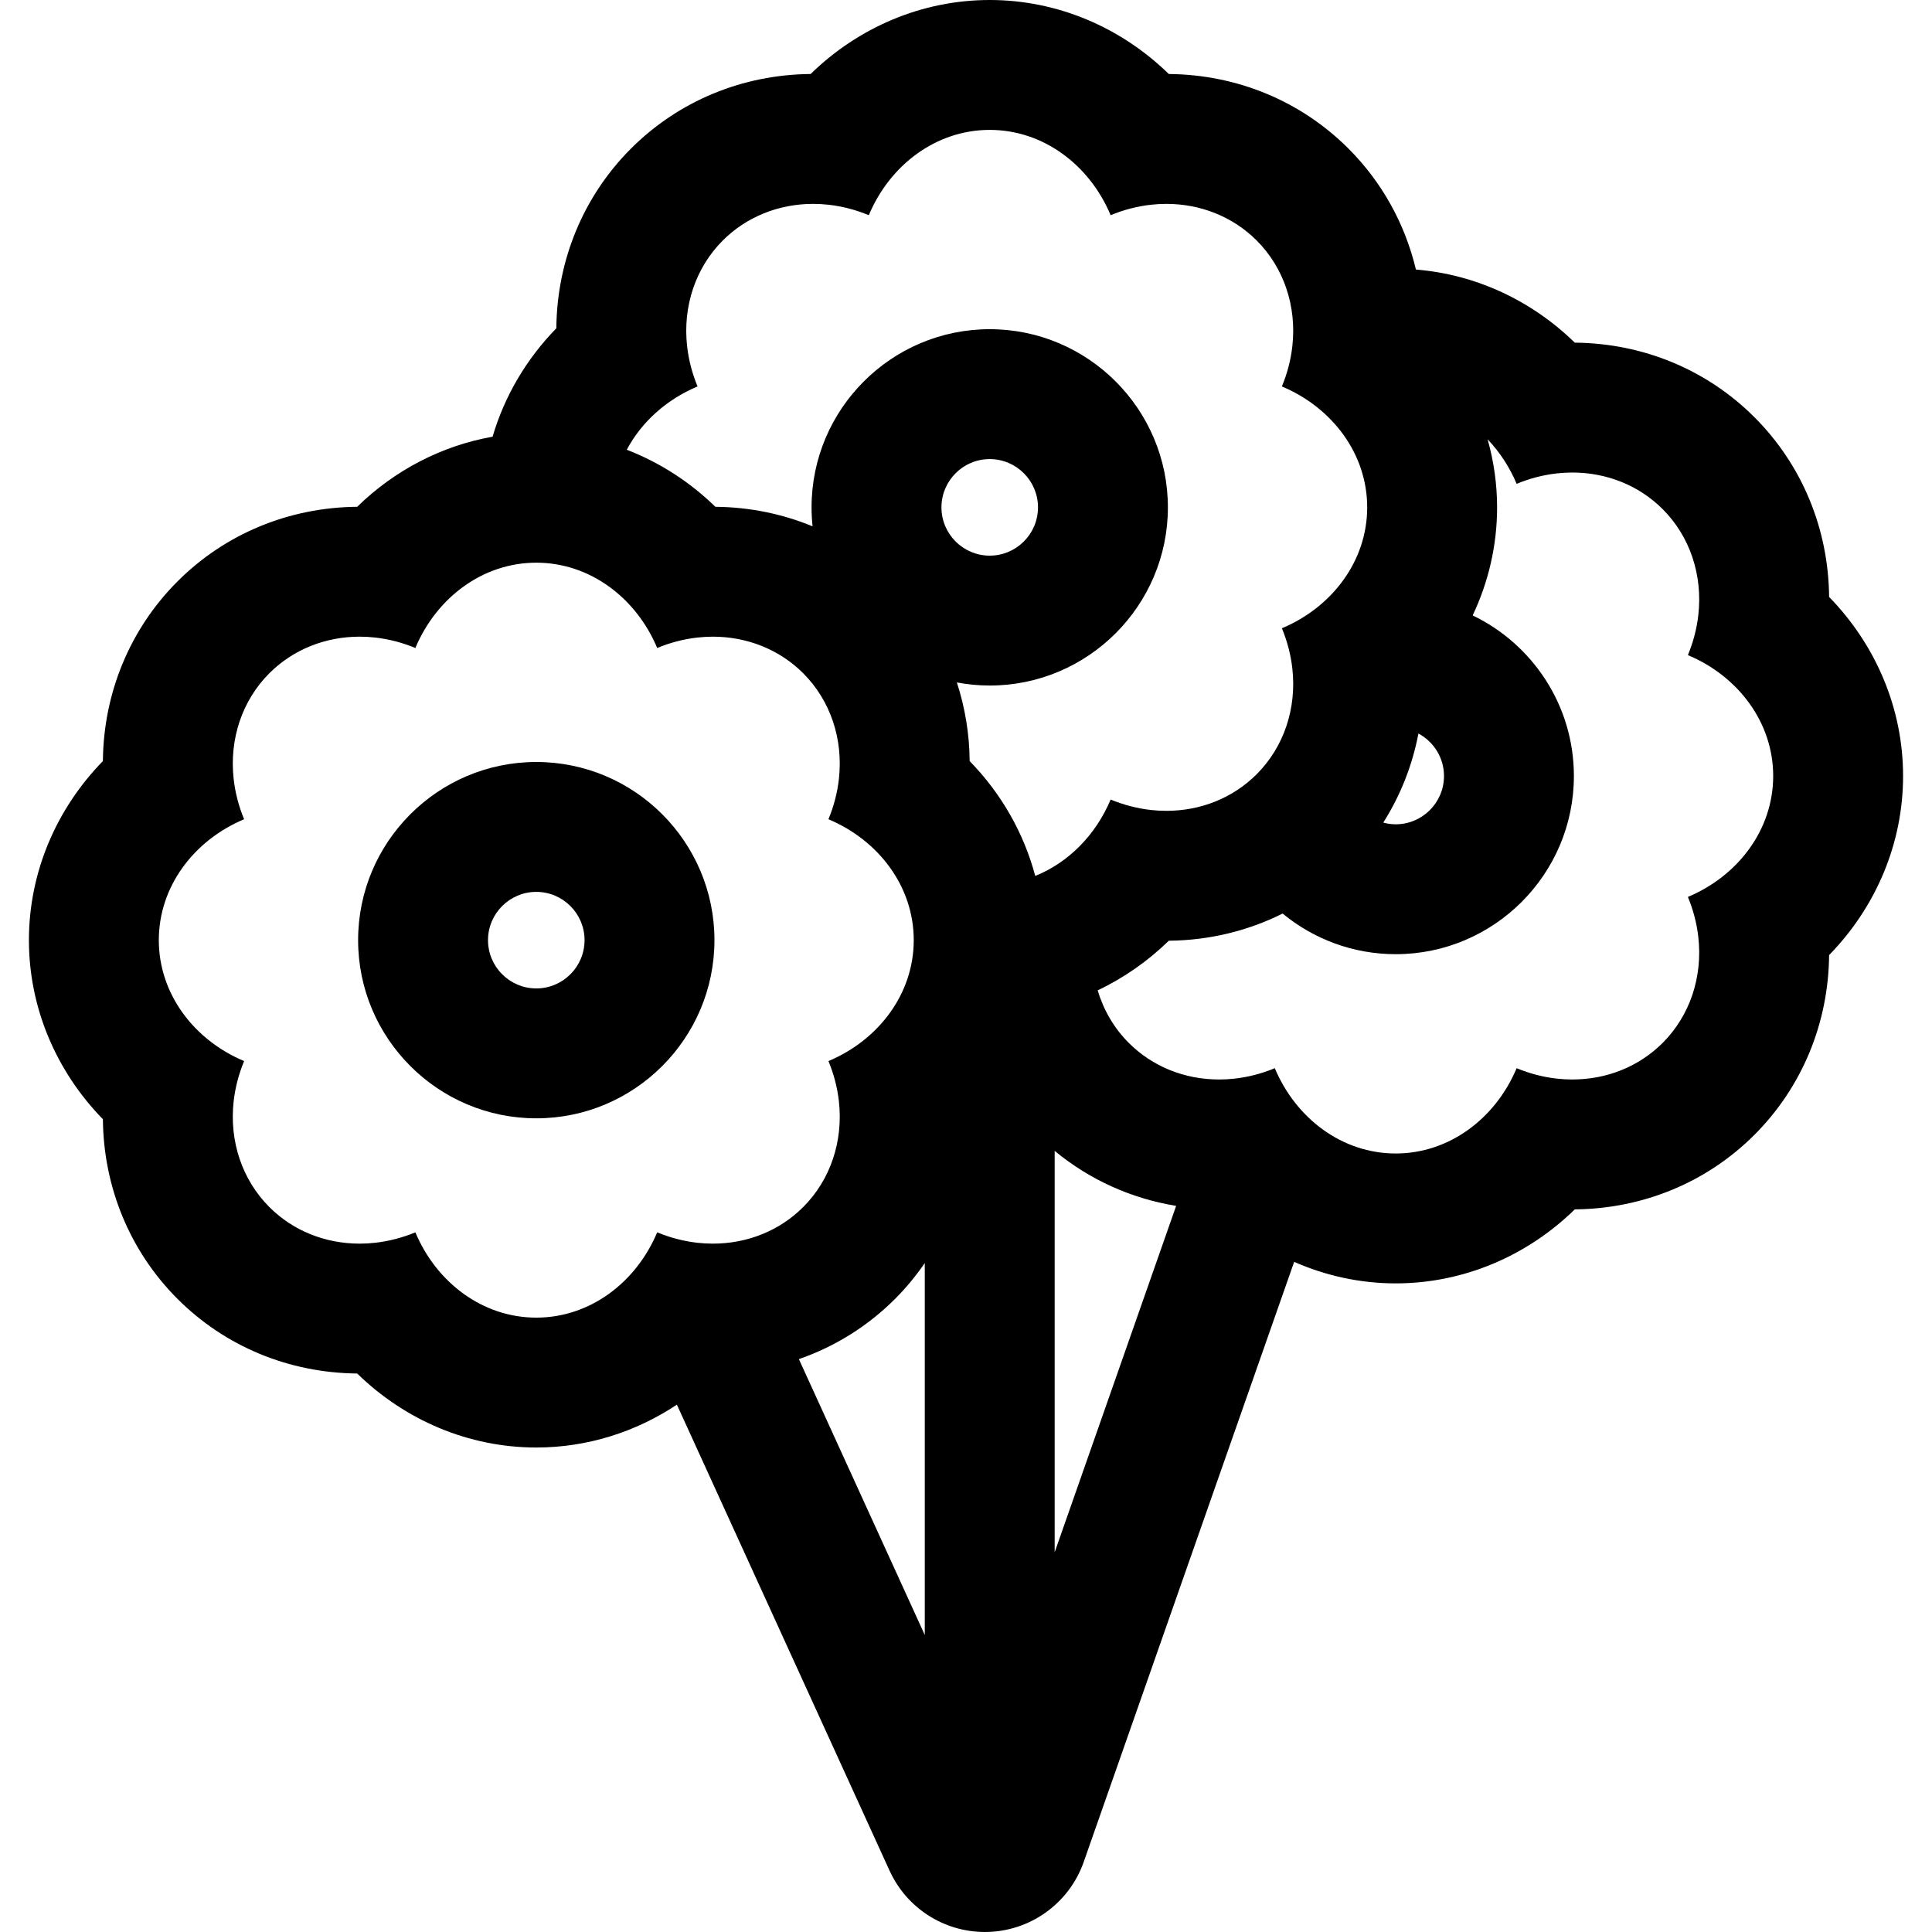
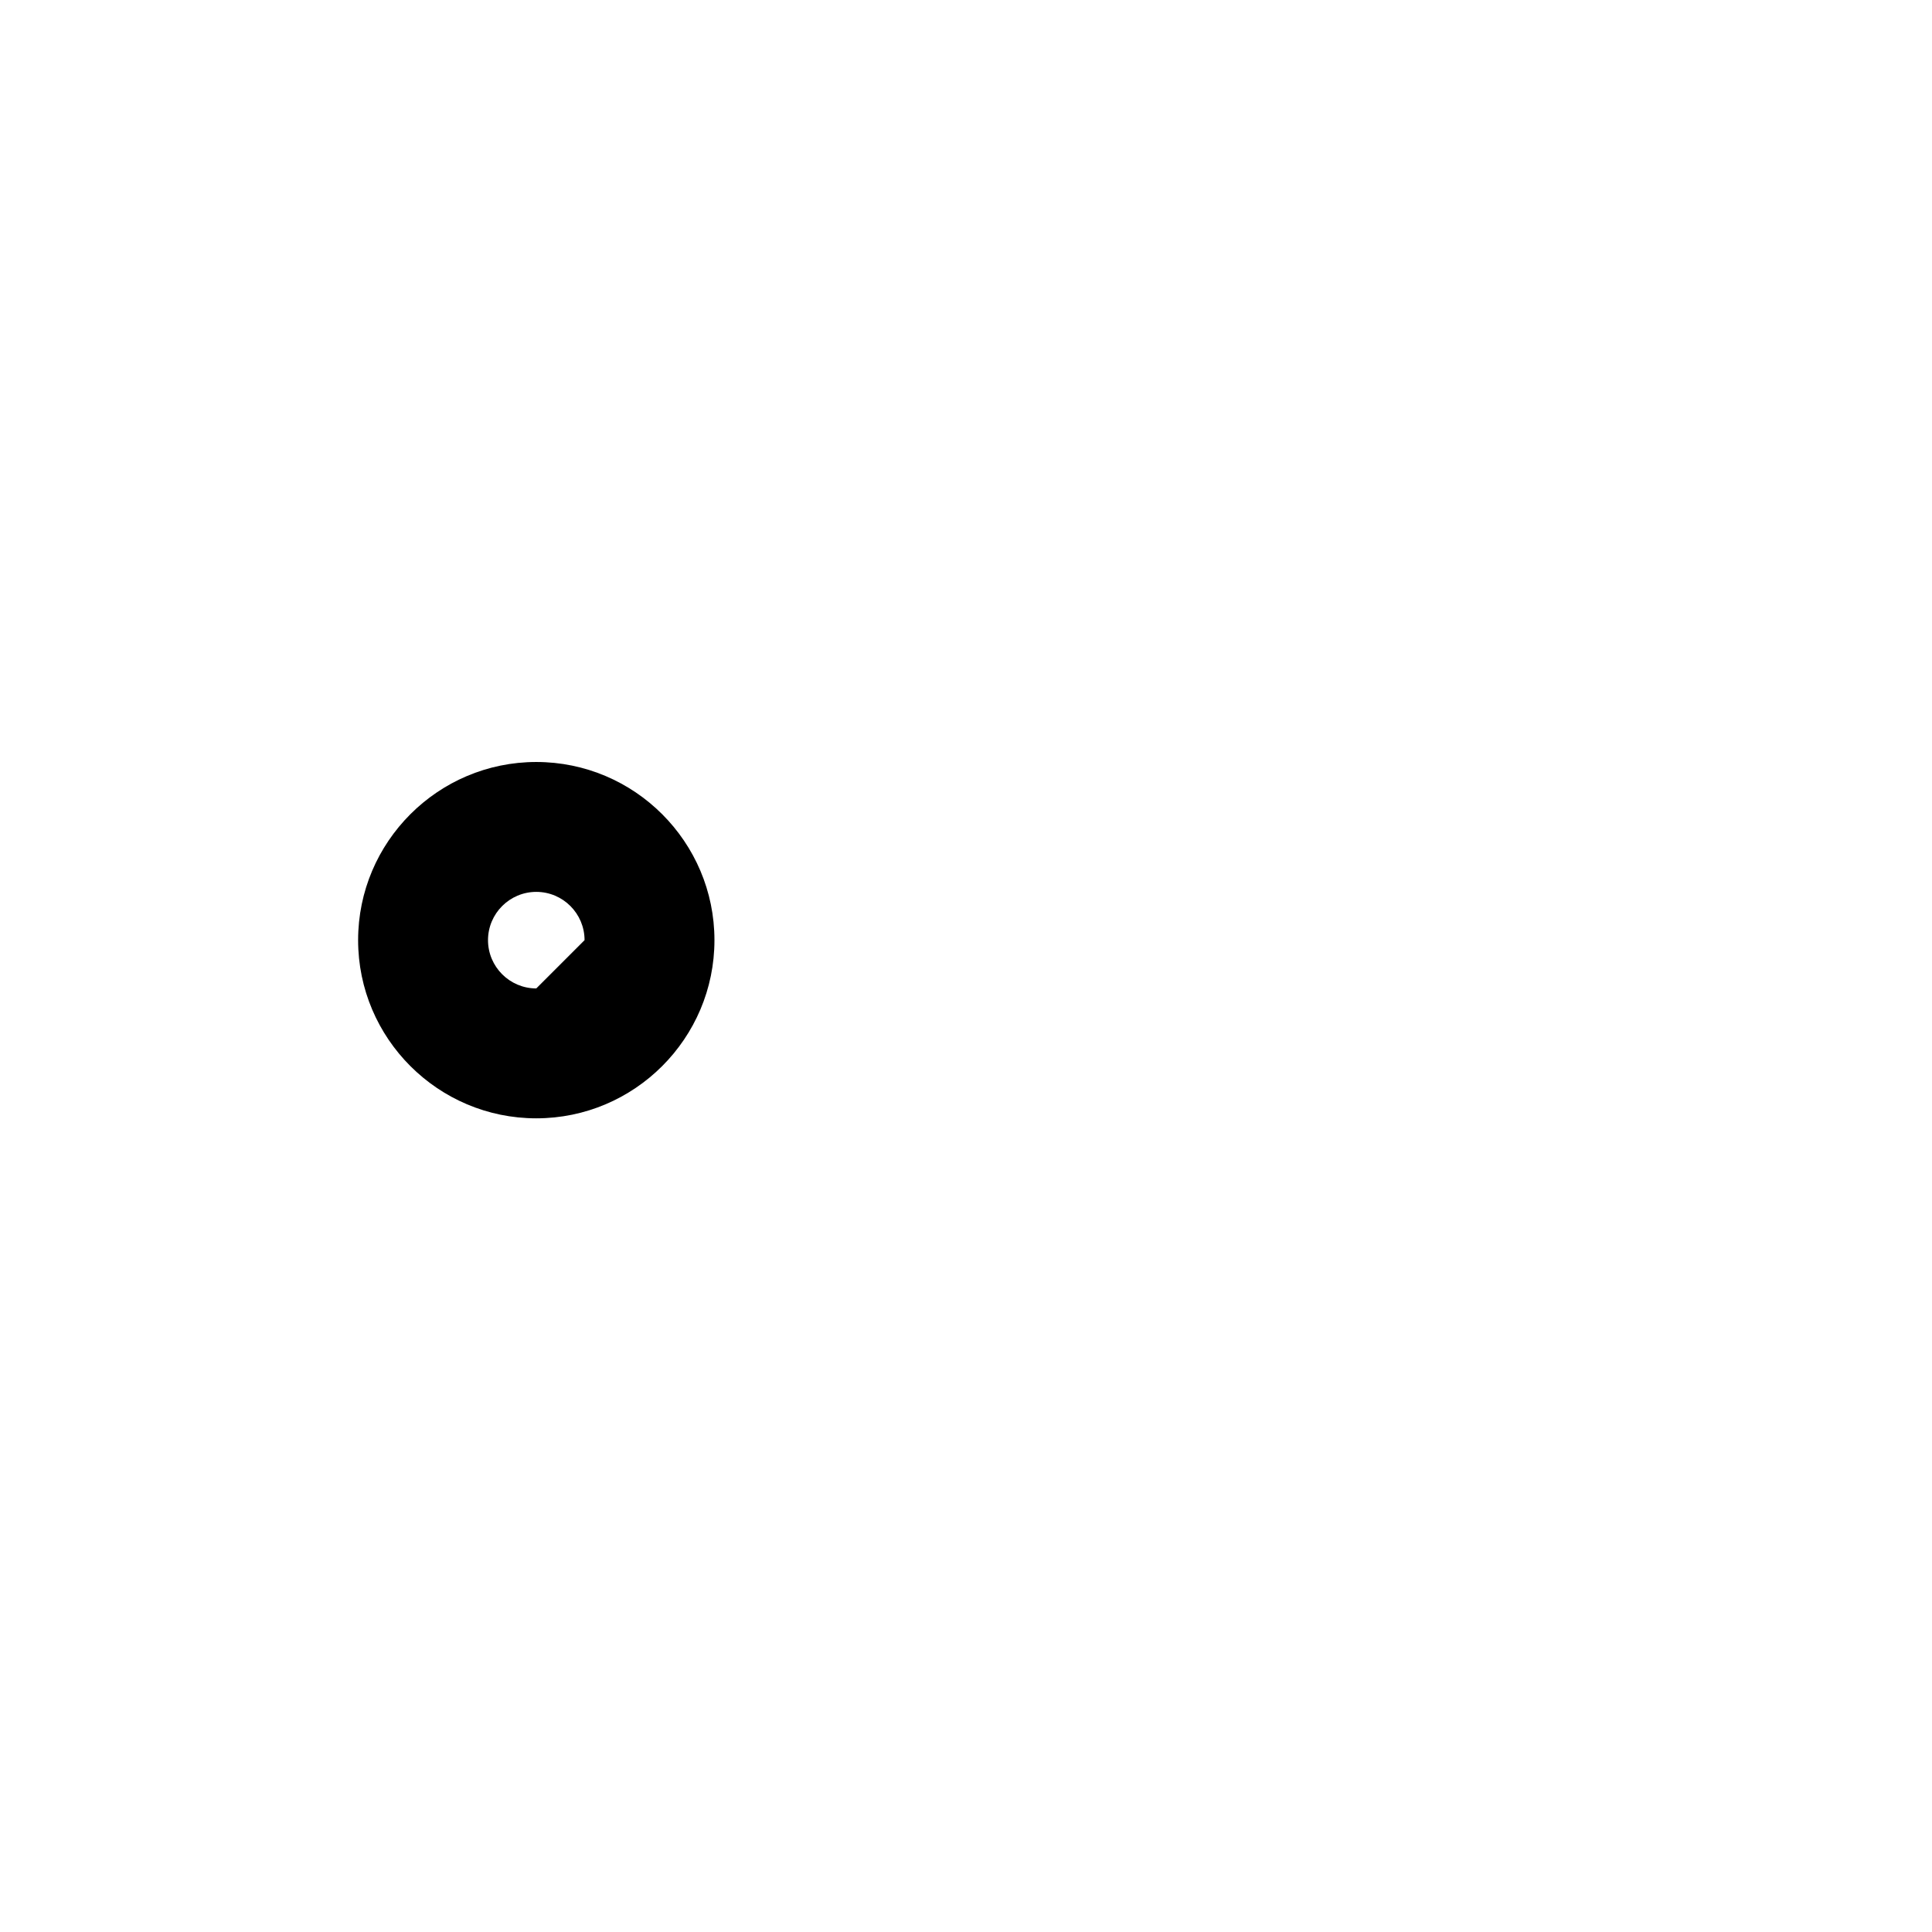
<svg xmlns="http://www.w3.org/2000/svg" version="1.1" id="Capa_1" x="0px" y="0px" viewBox="0 0 446.215 446.215" style="enable-background:new 0 0 446.215 446.215;" xml:space="preserve">
  <g>
-     <path d="M422.449,137.87c-0.131-15.667-6.212-30.48-17.235-41.501c-10.98-10.98-25.698-17.087-41.498-17.23   c-9.93-9.694-22.822-15.762-36.695-16.885c-2.506-10.507-7.807-20.163-15.576-27.932c-10.981-10.98-25.698-17.087-41.498-17.23   C258.912,6.316,244.221,0,228.587,0c-15.635,0-30.325,6.315-41.361,17.09c-15.795,0.143-30.51,6.248-41.494,17.227   c-11.026,11.024-17.108,25.84-17.239,41.506c-6.911,7.08-11.978,15.666-14.725,25.039c-11.79,2.089-22.647,7.767-31.268,16.185   c-15.796,0.142-30.513,6.248-41.497,17.229c-11.023,11.023-17.105,25.839-17.237,41.505   c-10.772,11.036-17.086,25.725-17.086,41.357s6.315,30.322,17.087,41.357c0.133,15.671,6.215,30.484,17.235,41.502   c10.976,10.976,25.694,17.082,41.496,17.229c11.036,10.777,25.727,17.092,41.363,17.092c11.74,0,22.947-3.562,32.474-9.898   l49.128,107.646c3.933,8.618,12.534,14.147,22.007,14.147h0c10.274,0,19.428-6.49,22.828-16.185L298.9,291.437   c7.298,3.215,15.243,4.973,23.455,4.973c15.636,0,30.326-6.316,41.363-17.092c15.799-0.148,30.516-6.251,41.494-17.225   c11.025-11.029,17.106-25.844,17.237-41.506c10.773-11.036,17.087-25.725,17.087-41.358S433.222,148.906,422.449,137.87z    M327.601,169.414c3.508,1.877,5.904,5.565,5.904,9.815c0,6.148-5.002,11.15-11.15,11.15c-0.996,0-1.958-0.144-2.877-0.391   C323.456,183.716,326.204,176.749,327.601,169.414z M161.045,287.028c-3.165-0.357-6.282-1.175-9.259-2.409   c-4.879,11.62-15.562,19.701-27.927,19.701c-12.365,0-23.049-8.081-27.927-19.701c-2.977,1.234-6.094,2.052-9.259,2.409   c-1.189,0.134-2.397,0.203-3.589,0.203c-8.013,0-15.425-3-20.872-8.446c-6.282-6.282-9.287-15.196-8.244-24.458   c0.358-3.166,1.176-6.284,2.41-9.262c-11.619-4.878-19.7-15.562-19.7-27.926c0-12.365,8.081-23.049,19.7-27.928   c-1.234-2.977-2.052-6.094-2.409-9.259c-1.044-9.264,1.961-18.178,8.243-24.46c5.462-5.461,12.911-8.448,20.848-8.447   c1.194,0,2.401,0.067,3.612,0.205c3.165,0.356,6.281,1.174,9.259,2.408c4.879-11.62,15.562-19.7,27.927-19.7   c12.364,0,23.048,8.081,27.927,19.701c2.978-1.235,6.095-2.053,9.261-2.409c1.208-0.136,2.409-0.203,3.601-0.203   c7.934,0,15.392,2.981,20.856,8.444c6.283,6.284,9.288,15.198,8.244,24.459c-0.357,3.166-1.175,6.284-2.41,9.261   c11.62,4.879,19.701,15.563,19.701,27.928c0,12.364-8.081,23.048-19.7,27.926c1.234,2.978,2.052,6.094,2.409,9.259   c1.044,9.264-1.961,18.179-8.244,24.46c-5.446,5.446-12.859,8.446-20.872,8.446C163.443,287.23,162.236,287.162,161.045,287.028z    M213.586,377.612l-29.075-63.708c8.305-2.882,15.881-7.58,22.208-13.908c2.565-2.564,4.85-5.342,6.867-8.281V377.612z    M217.437,117.181c0-6.148,5.002-11.15,11.149-11.15c6.148,0,11.15,5.002,11.15,11.15s-5.002,11.15-11.15,11.15   C222.439,128.331,217.437,123.329,217.437,117.181z M223.953,175.781c-0.052-6.254-1.069-12.367-2.954-18.163   c2.461,0.461,4.994,0.713,7.587,0.713c22.69,0,41.15-18.46,41.15-41.15s-18.46-41.15-41.15-41.15   c-22.689,0-41.149,18.46-41.149,41.15c0,1.479,0.083,2.939,0.235,4.379c-6.999-2.89-14.591-4.44-22.451-4.511   c-5.91-5.77-12.874-10.245-20.463-13.173c3.408-6.429,9.206-11.623,16.349-14.622c-1.234-2.977-2.052-6.094-2.409-9.259   c-1.045-9.262,1.96-18.177,8.243-24.46c5.464-5.462,12.917-8.447,20.854-8.447c1.193,0,2.397,0.067,3.607,0.204   c3.165,0.357,6.281,1.175,9.258,2.409C205.538,38.081,216.222,30,228.587,30s23.049,8.081,27.927,19.701   c2.978-1.234,6.094-2.052,9.259-2.409c1.209-0.136,2.411-0.204,3.604-0.204c7.94,0,15.392,2.983,20.857,8.447   c6.283,6.283,9.287,15.198,8.242,24.459c-0.357,3.165-1.174,6.281-2.409,9.259c11.62,4.878,19.701,15.562,19.701,27.927   s-8.081,23.049-19.701,27.928c1.234,2.978,2.052,6.094,2.409,9.259c1.045,9.261-1.959,18.176-8.241,24.459   c-5.45,5.447-12.862,8.446-20.873,8.446c-1.192,0-2.4-0.069-3.591-0.203c-3.164-0.357-6.28-1.175-9.257-2.409   c-3.422,8.151-9.705,14.548-17.418,17.645C236.459,192.356,231.228,183.234,223.953,175.781z M243.586,358.511v-92.706   c8.046,6.663,17.677,11.007,28.057,12.703L243.586,358.511z M389.835,207.156c1.234,2.978,2.052,6.094,2.409,9.259   c1.045,9.261-1.96,18.176-8.241,24.459c-5.45,5.447-12.862,8.446-20.873,8.446c-1.192,0-2.4-0.068-3.591-0.202   c-3.164-0.357-6.28-1.175-9.257-2.409c-4.879,11.62-15.562,19.701-27.927,19.701s-23.049-8.081-27.927-19.701   c-2.976,1.234-6.093,2.052-9.258,2.409c-1.19,0.134-2.398,0.202-3.589,0.202c-8.013,0-15.425-3-20.872-8.446   c-3.398-3.397-5.828-7.569-7.186-12.146c6.027-2.855,11.58-6.726,16.427-11.458c9.324-0.087,18.262-2.263,26.286-6.275   c7.109,5.859,16.209,9.384,26.12,9.384c22.69,0,41.15-18.46,41.15-41.15c0-16.327-9.564-30.45-23.379-37.093   c3.651-7.702,5.642-16.179,5.642-24.955c0-5.393-0.768-10.667-2.195-15.725c2.78,2.925,5.076,6.402,6.709,10.292   c2.978-1.234,6.094-2.052,9.259-2.409c1.209-0.136,2.412-0.203,3.604-0.203c7.94,0,15.392,2.982,20.856,8.447   c6.283,6.283,9.287,15.198,8.243,24.459c-0.357,3.165-1.174,6.281-2.409,9.259c11.62,4.878,19.701,15.562,19.701,27.927   S401.455,202.277,389.835,207.156z" />
-     <path d="M165.009,217.138c0-22.689-18.46-41.149-41.149-41.149c-22.69,0-41.15,18.46-41.15,41.149c0,22.69,18.46,41.15,41.15,41.15   C146.549,258.288,165.009,239.828,165.009,217.138z M123.86,228.288c-6.148,0-11.15-5.002-11.15-11.15   c0-6.147,5.002-11.149,11.15-11.149c6.147,0,11.149,5.002,11.149,11.149C135.009,223.286,130.007,228.288,123.86,228.288z" />
+     <path d="M165.009,217.138c0-22.689-18.46-41.149-41.149-41.149c-22.69,0-41.15,18.46-41.15,41.149c0,22.69,18.46,41.15,41.15,41.15   C146.549,258.288,165.009,239.828,165.009,217.138z M123.86,228.288c-6.148,0-11.15-5.002-11.15-11.15   c0-6.147,5.002-11.149,11.15-11.149c6.147,0,11.149,5.002,11.149,11.149z" />
  </g>
  <g>
</g>
  <g>
</g>
  <g>
</g>
  <g>
</g>
  <g>
</g>
  <g>
</g>
  <g>
</g>
  <g>
</g>
  <g>
</g>
  <g>
</g>
  <g>
</g>
  <g>
</g>
  <g>
</g>
  <g>
</g>
  <g>
</g>
</svg>